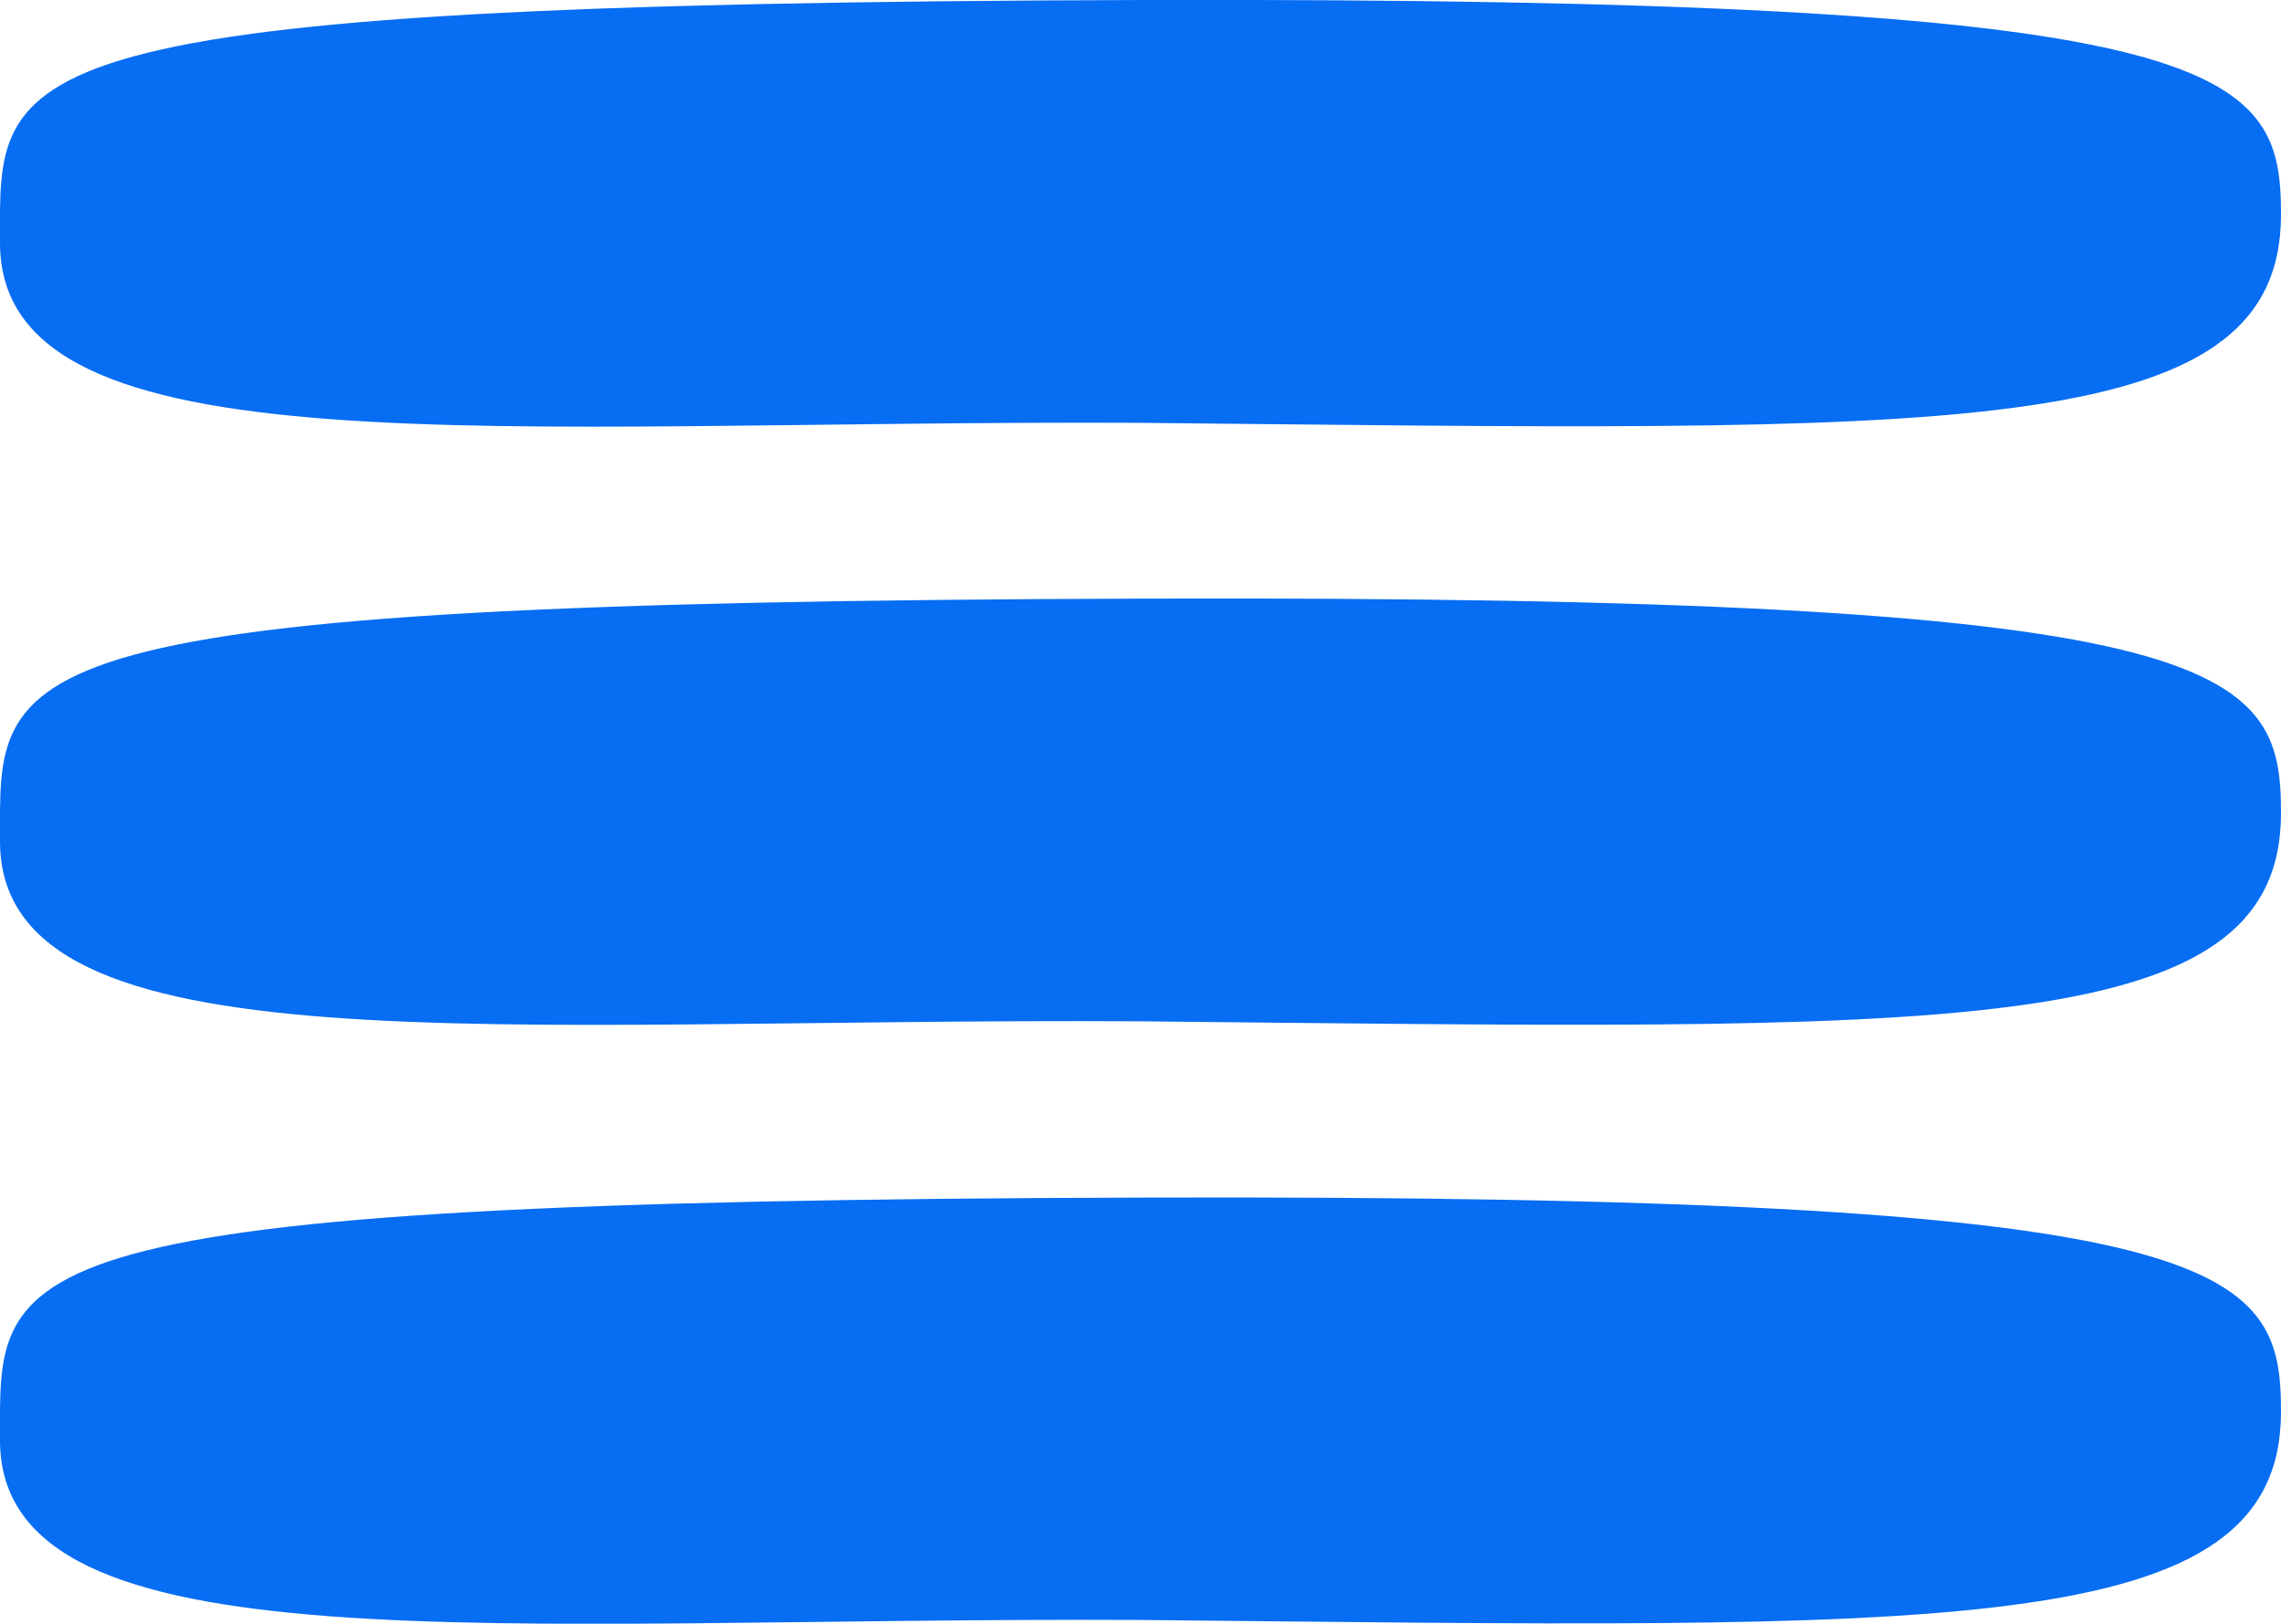
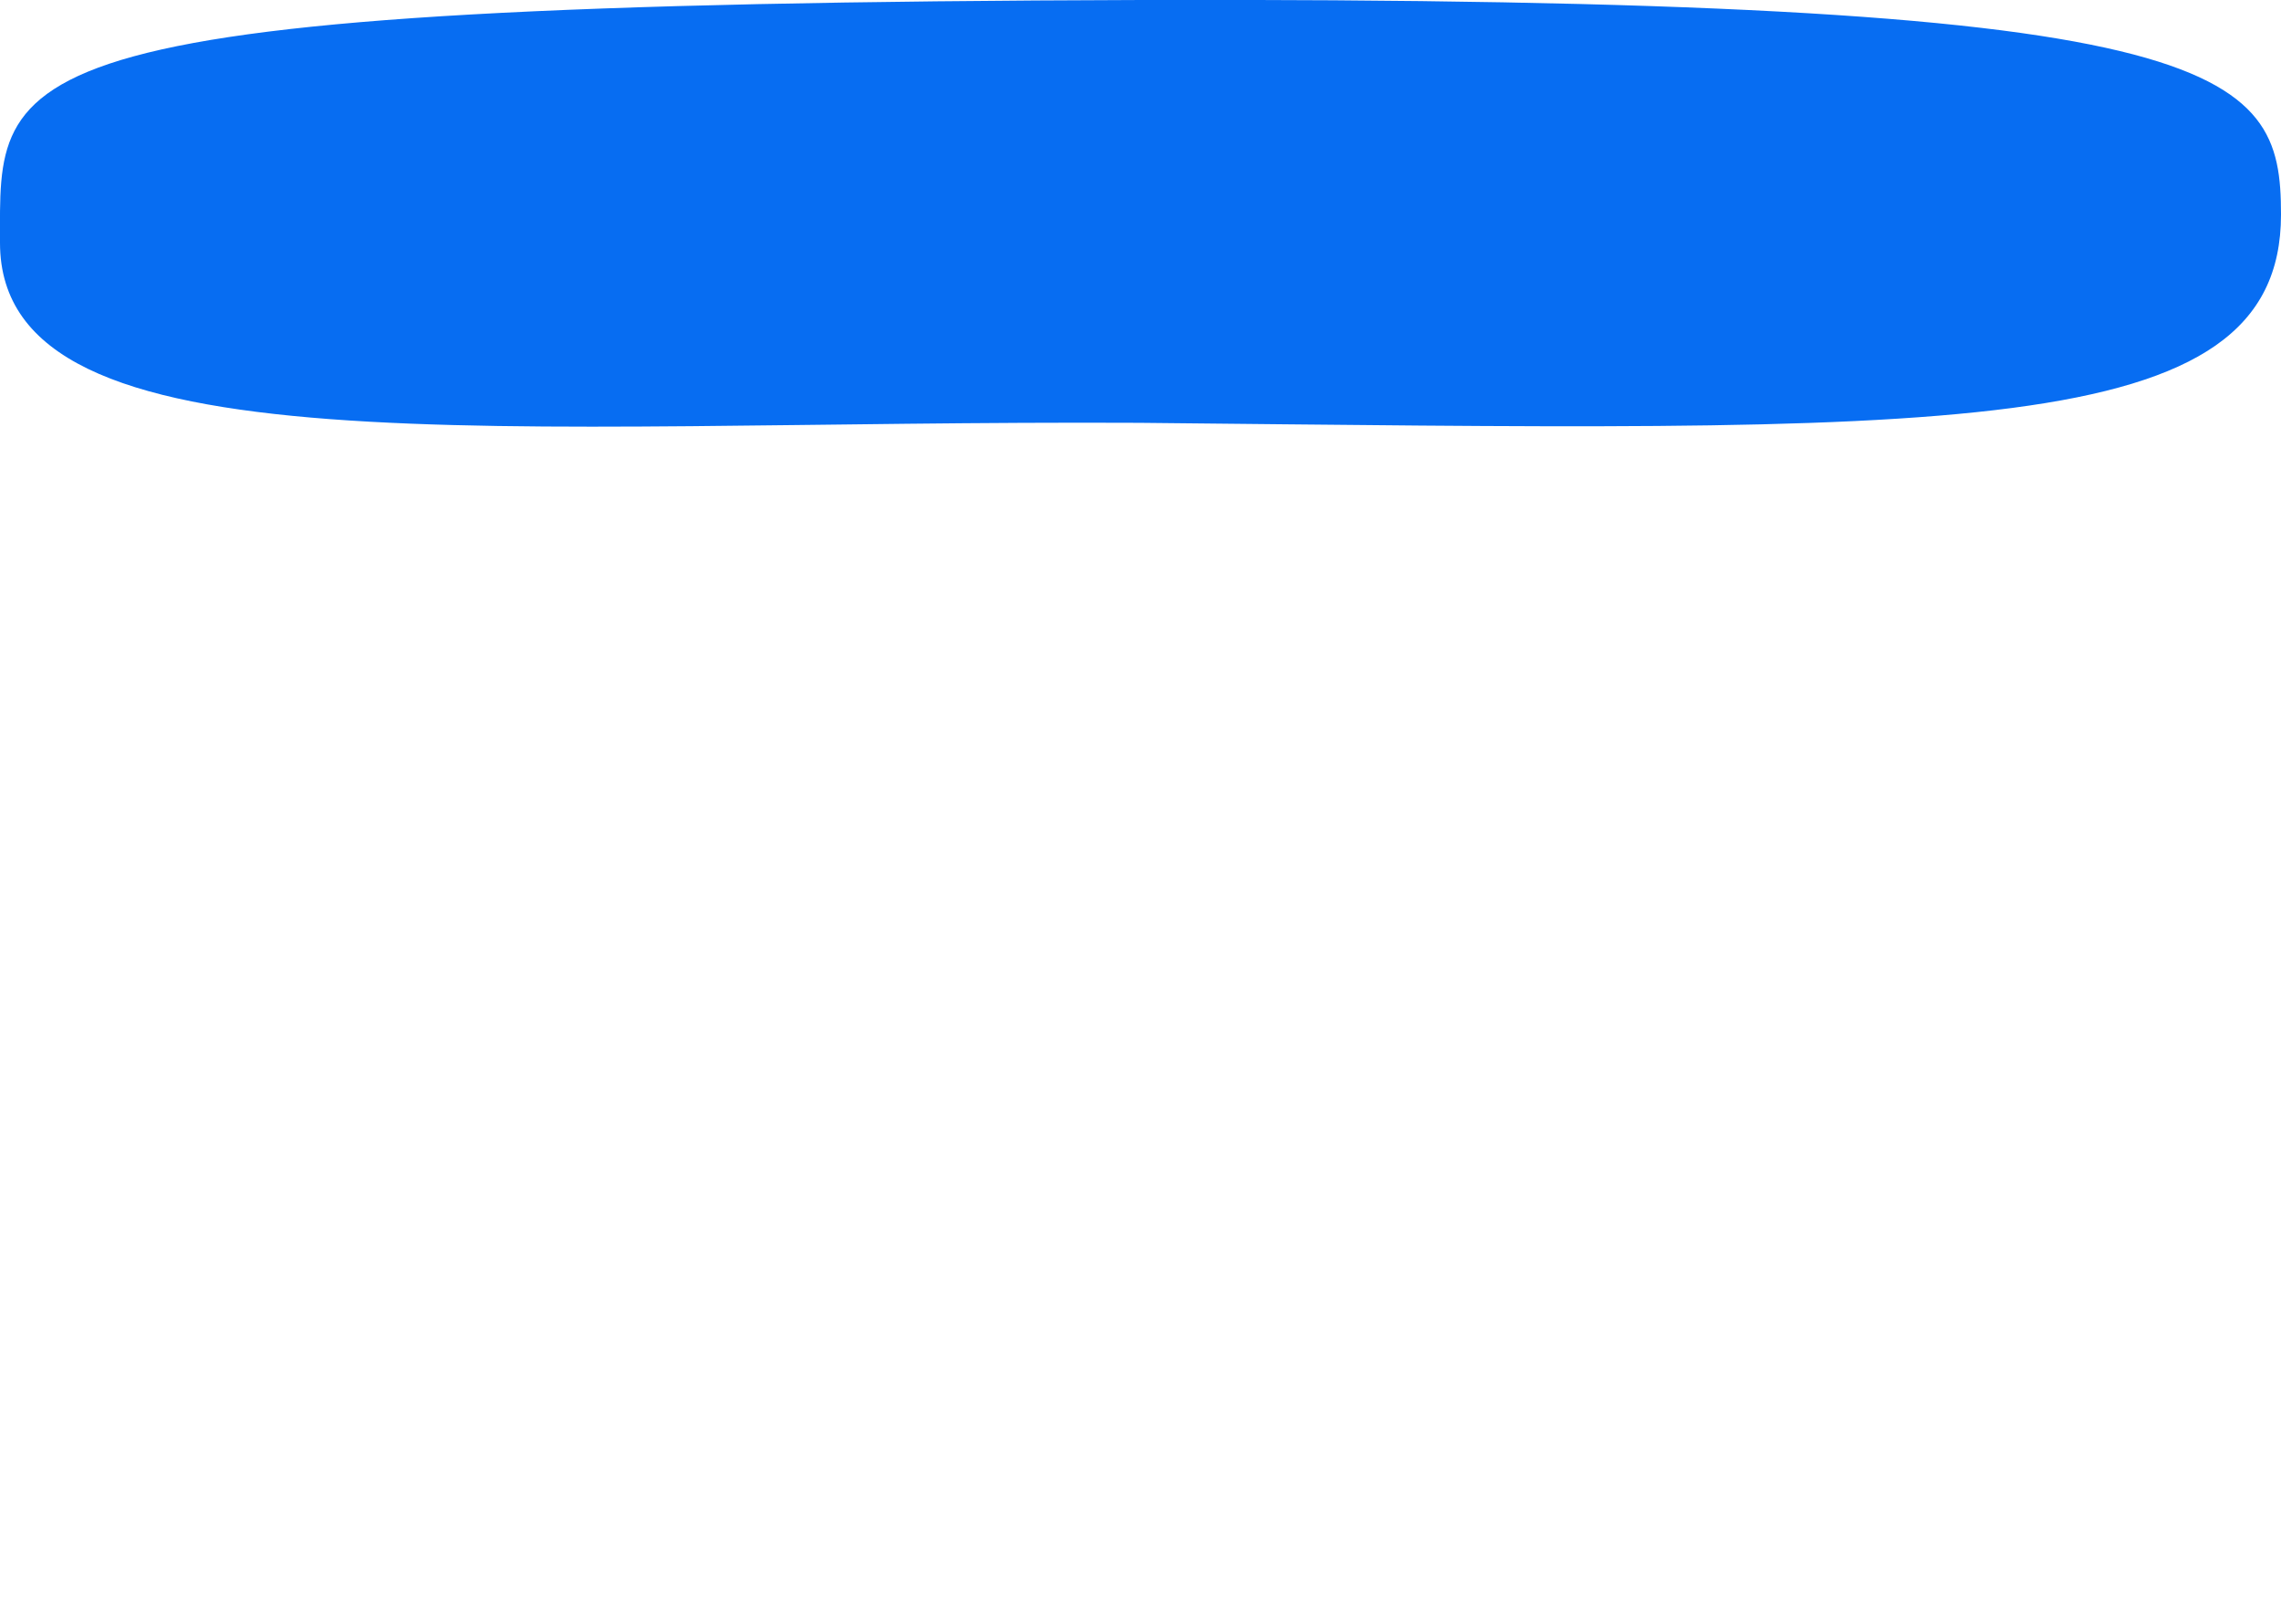
<svg xmlns="http://www.w3.org/2000/svg" viewBox="0 0 145.7 103.72">
  <defs>
    <style>.cls-1{fill:#076df2;}</style>
  </defs>
  <title>Ресурс 1</title>
  <g id="Слой_2" data-name="Слой 2">
    <g id="Слой_1-2" data-name="Слой 1">
      <g id="strokes">
-         <path class="cls-1" d="M145.7,90.18c0,14.7-21.5,13.8-72.9,13.3C31.9,103.28,0,106.88,0,92c0-11.3-1.5-15.3,72.9-15.5C142.5,76.28,145.7,80.78,145.7,90.18Z" />
-       </g>
+         </g>
      <g id="strokes-2" data-name="strokes">
-         <path class="cls-1" d="M145.7,51.94c0,14.7-21.5,13.8-72.9,13.3C31.9,65,0,68.64,0,53.74c0-11.3-1.5-15.3,72.9-15.5C142.5,38,145.7,42.54,145.7,51.94Z" />
-       </g>
+         </g>
      <g id="strokes-3" data-name="strokes">
-         <path class="cls-1" d="M145.7,13.71c0,14.7-21.5,13.8-72.9,13.3C31.9,26.81,0,30.41,0,15.51,0,4.21-1.5.21,72.9,0,142.5-.19,145.7,4.31,145.7,13.71Z" />
+         <path class="cls-1" d="M145.7,13.71c0,14.7-21.5,13.8-72.9,13.3C31.9,26.81,0,30.41,0,15.51,0,4.21-1.5.21,72.9,0,142.5-.19,145.7,4.31,145.7,13.71" />
      </g>
    </g>
  </g>
</svg>